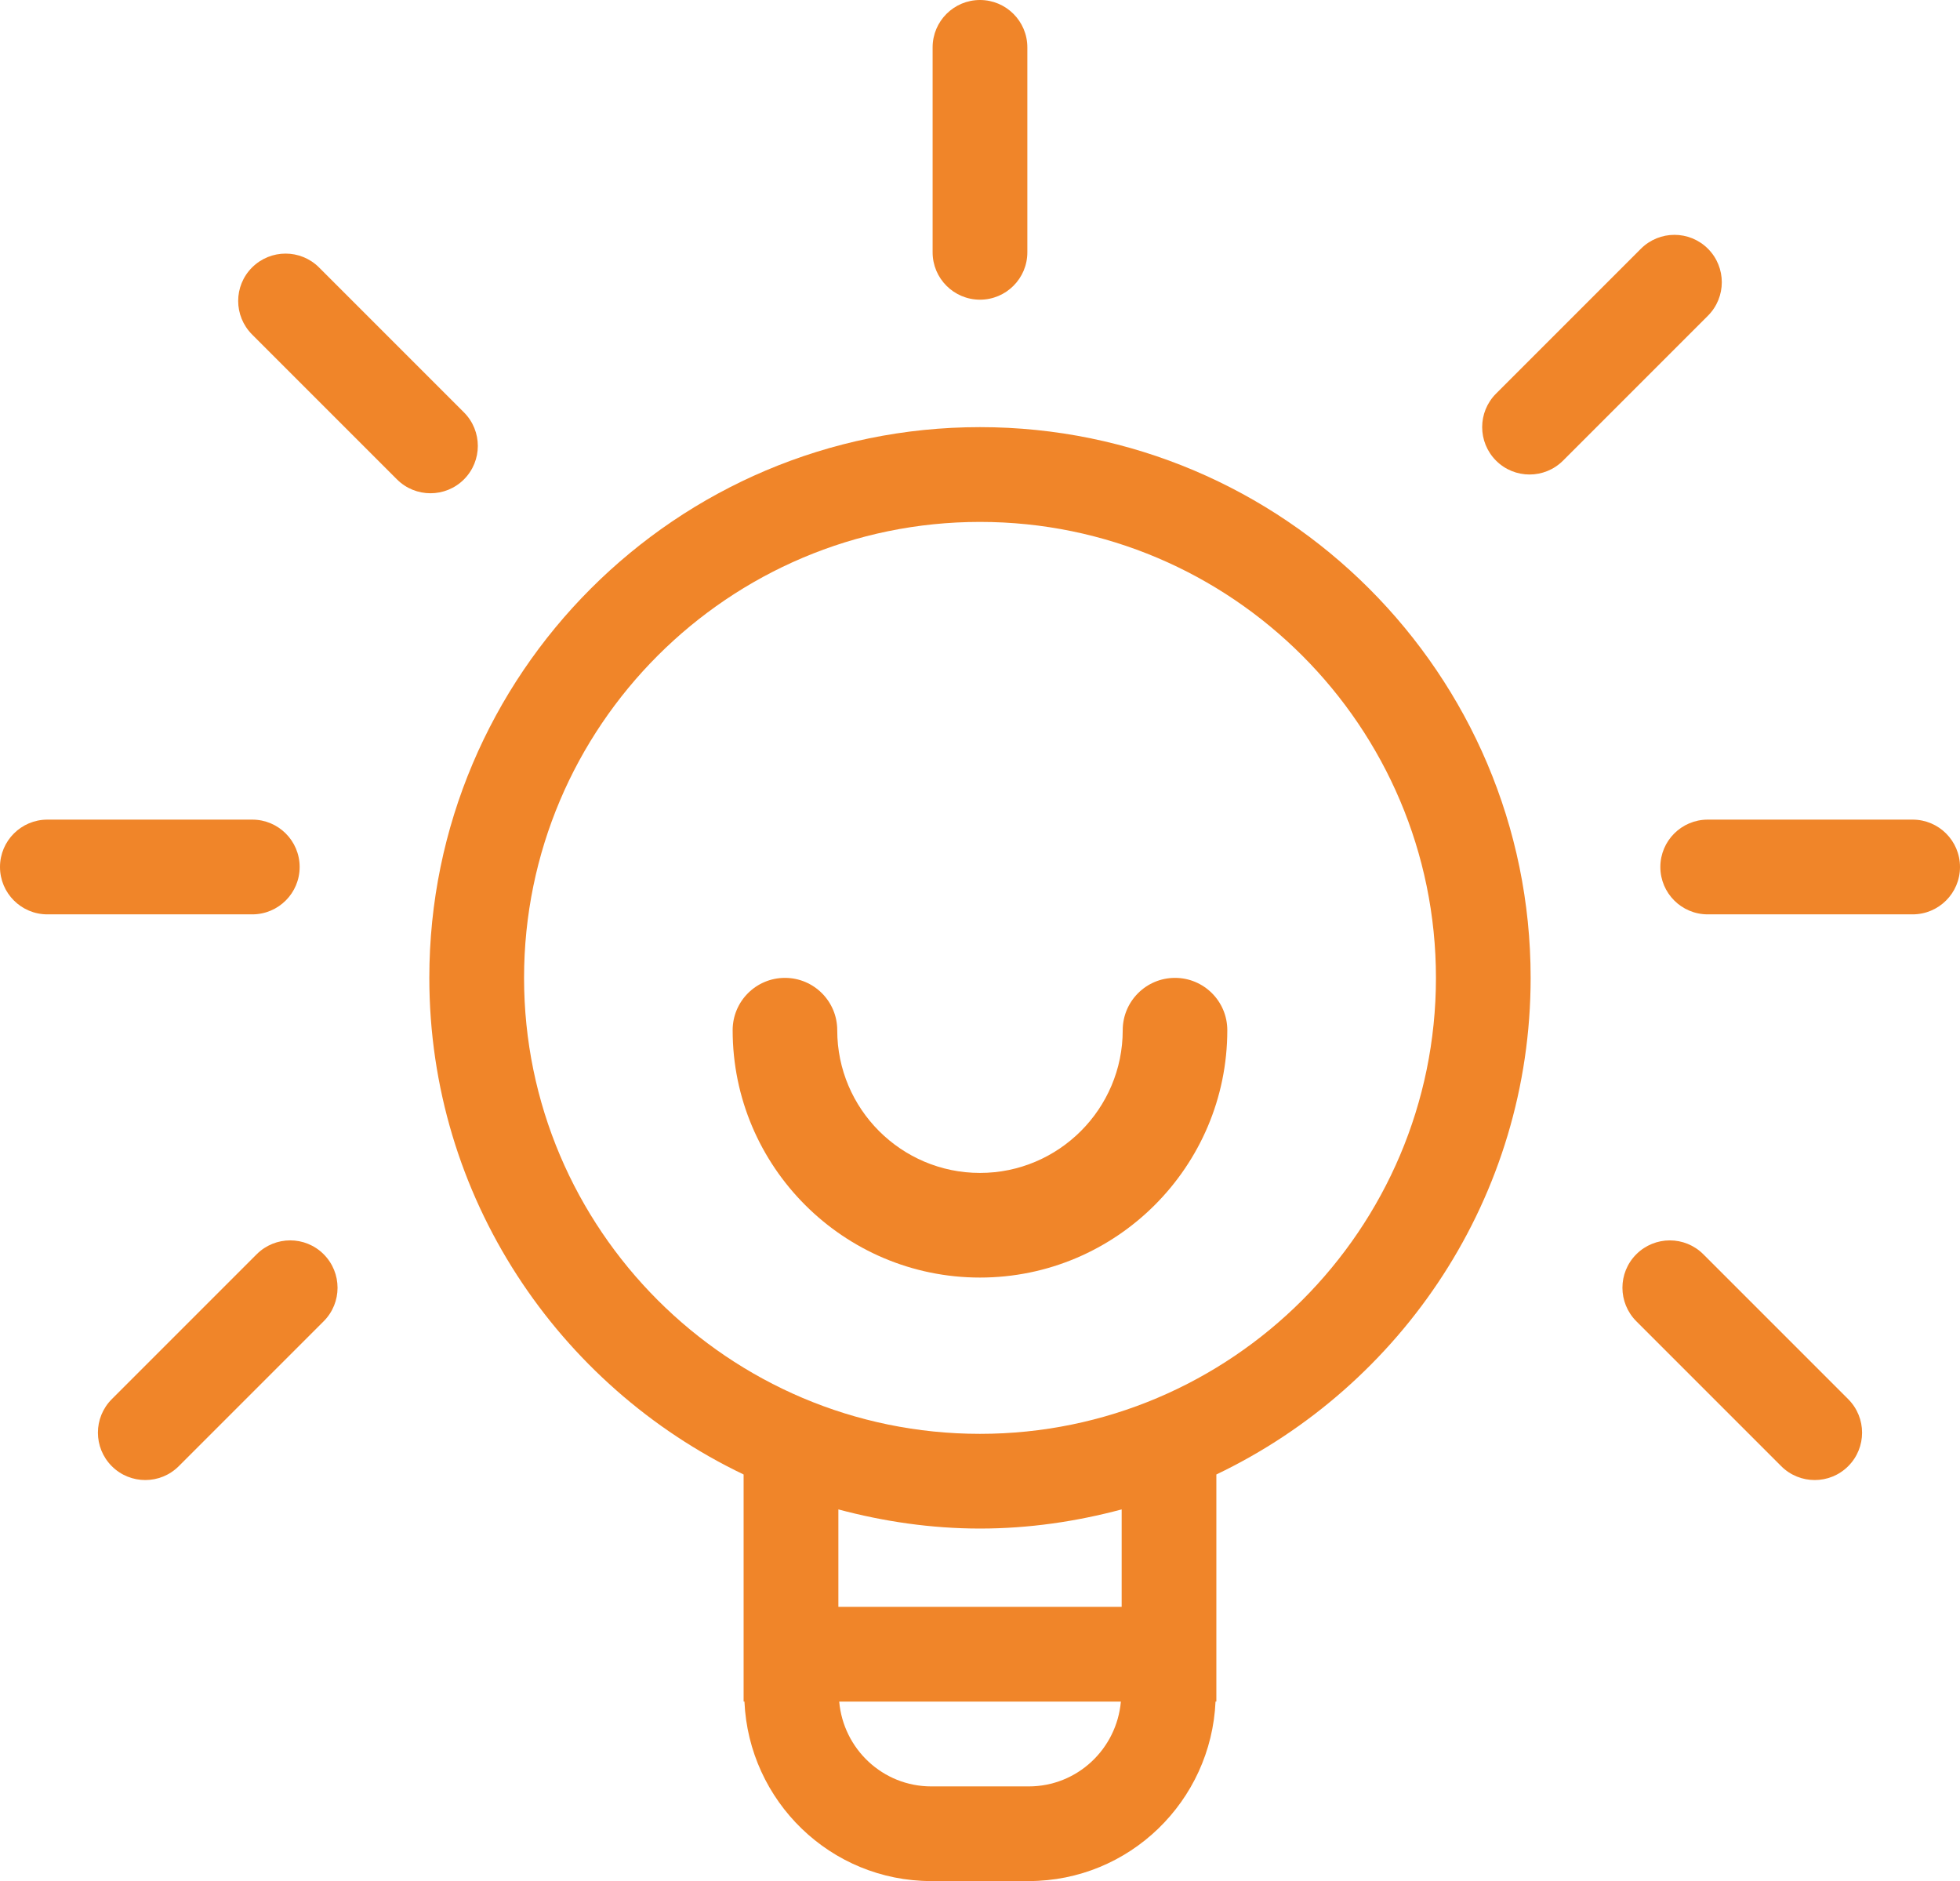
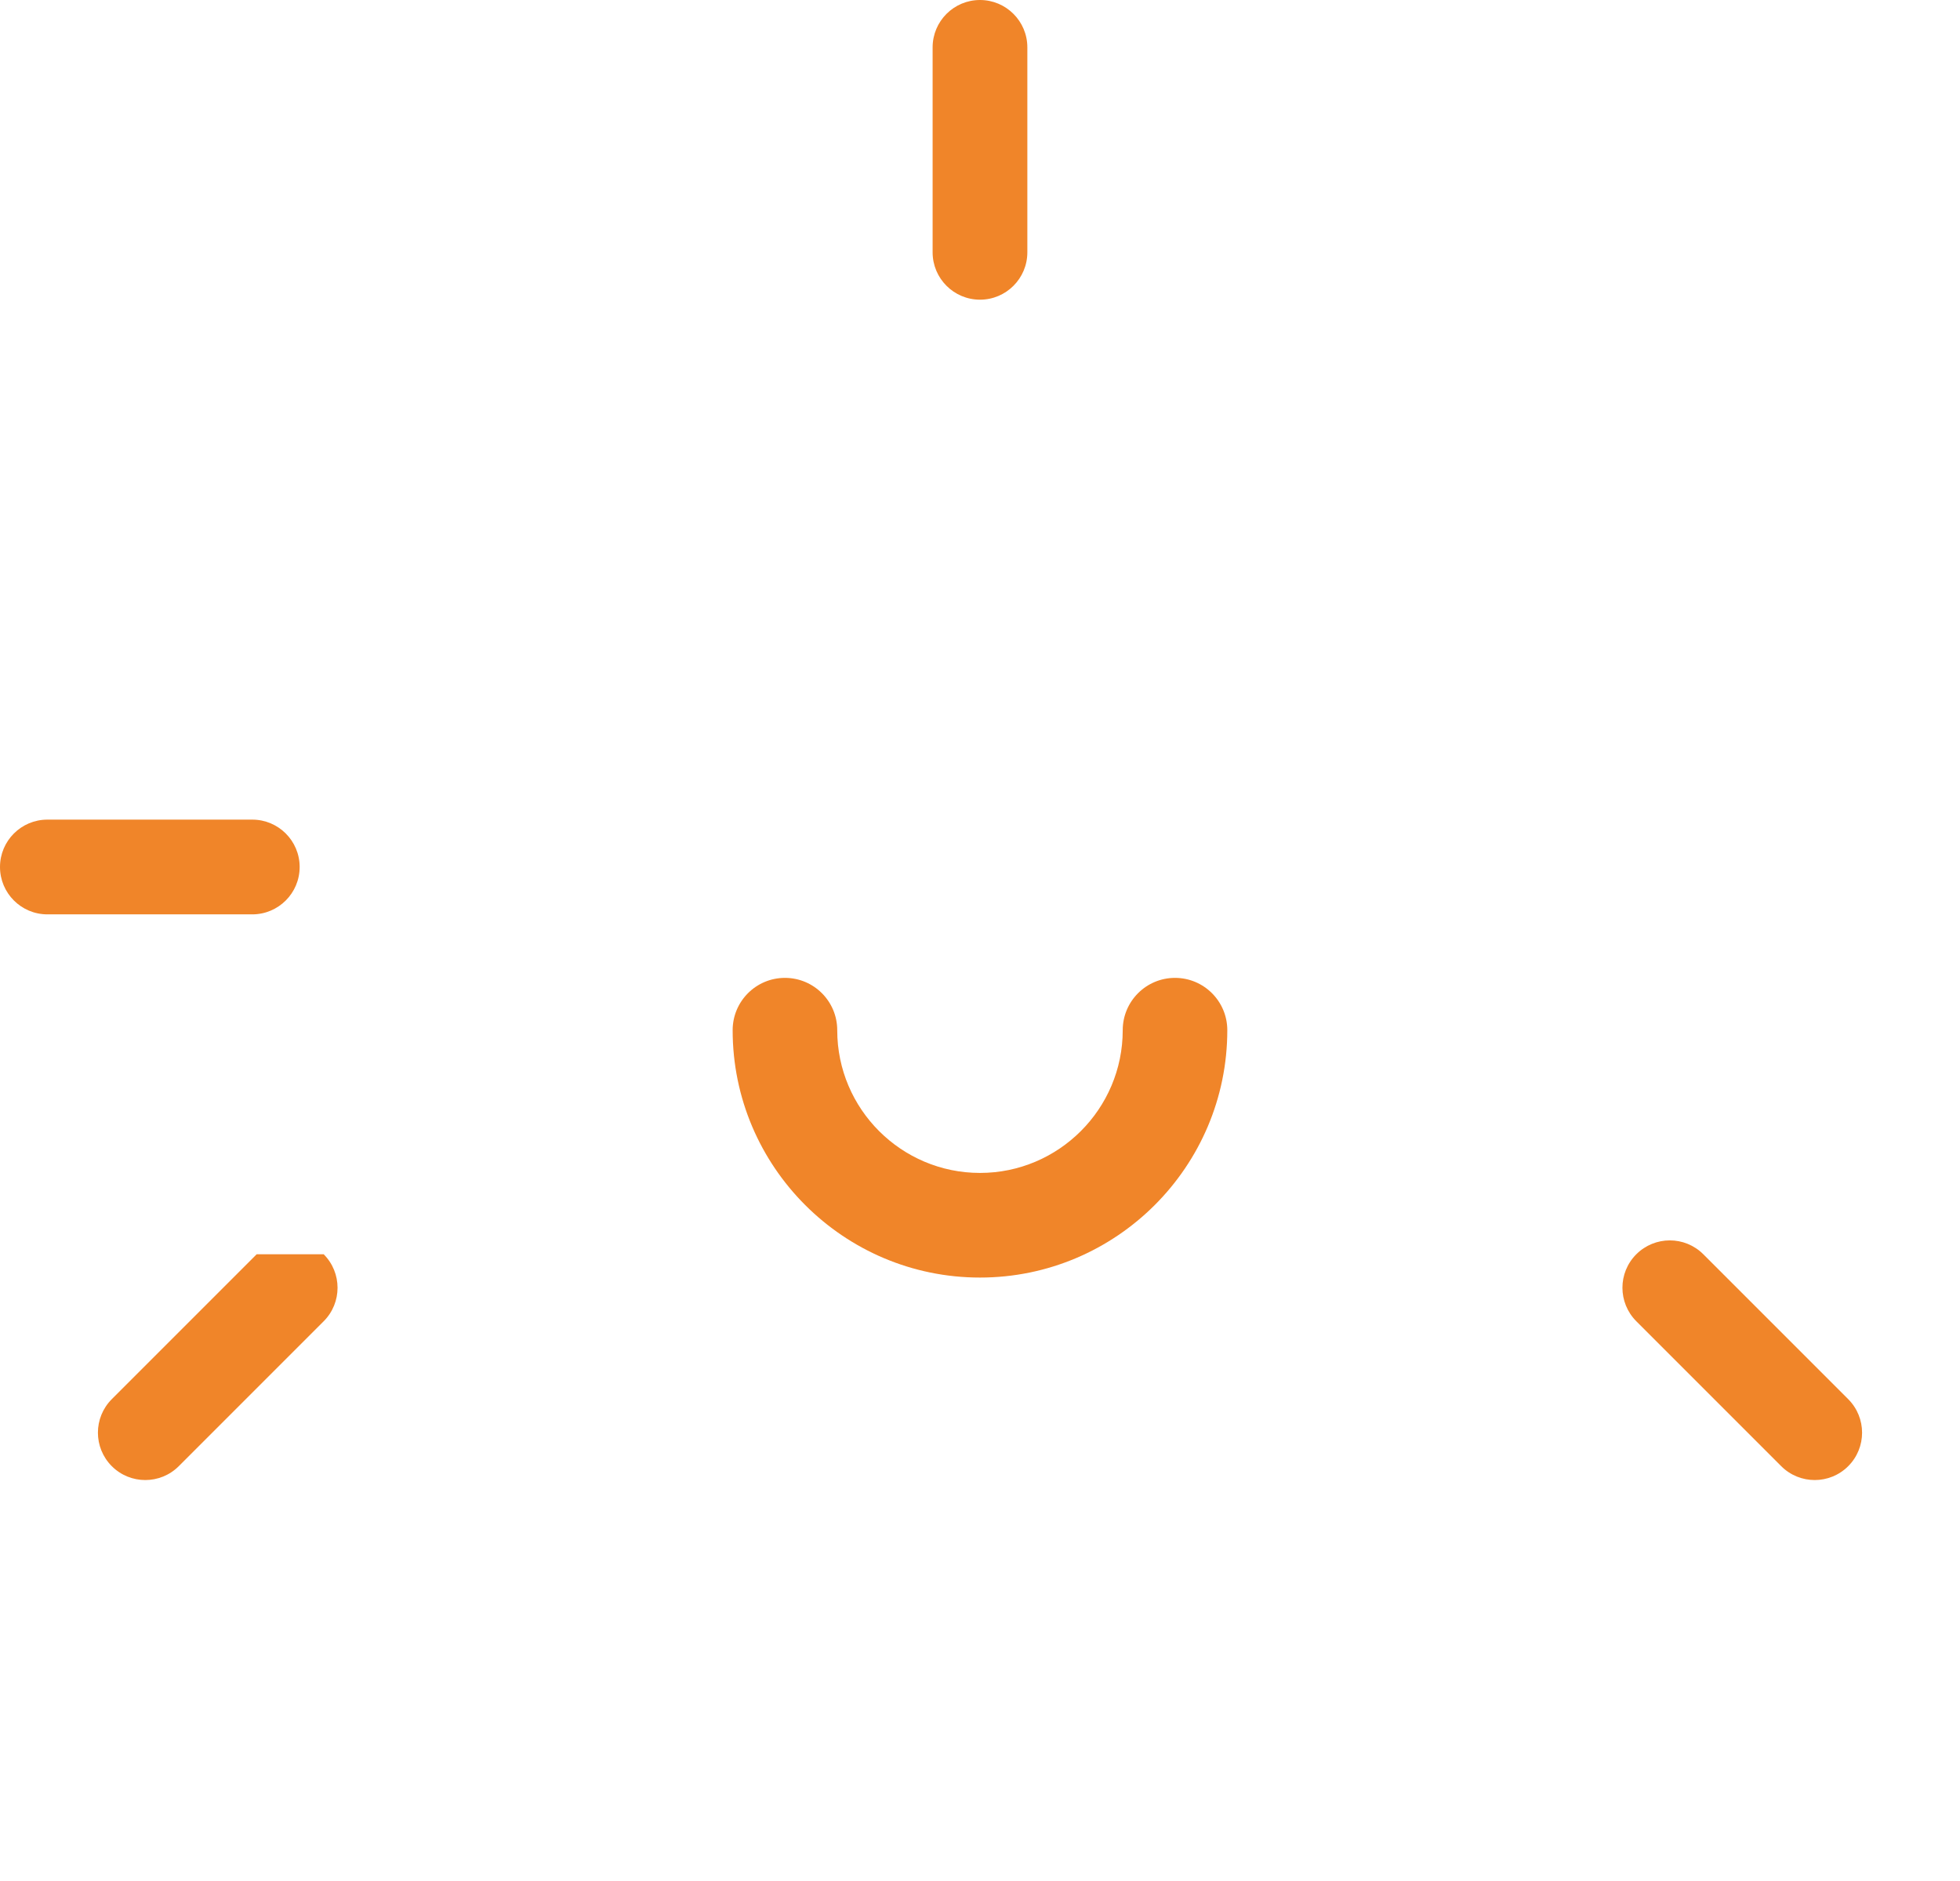
<svg xmlns="http://www.w3.org/2000/svg" id="Capa_2" width="51.725" height="49.639" viewBox="0 0 51.725 49.639">
  <defs>
    <style>.cls-1{fill:#f08529;stroke-width:0px;}</style>
  </defs>
  <g id="Iconos_web">
    <g id="diver">
-       <path class="cls-1" d="M25.862,11.271c-8.013,0-14.532,6.52-14.532,14.532,0,5.778,3.399,10.765,8.294,13.105v5.992h.022c.115,2.629,2.273,4.737,4.93,4.737h2.571c2.657,0,4.816-2.108,4.931-4.737h.022v-5.992c4.896-2.34,8.294-7.327,8.294-13.105,0-8.013-6.52-14.532-14.533-14.532ZM27.148,47.139h-2.571c-1.279,0-2.32-.987-2.43-2.237h7.433c-.111,1.251-1.152,2.237-2.431,2.237ZM29.601,41.692v.709h-7.476v-2.571c1.195.319,2.444.505,3.738.505s2.543-.186,3.738-.505v1.862ZM25.862,37.836c-6.635,0-12.032-5.397-12.032-12.032s5.397-12.032,12.032-12.032,12.033,5.397,12.033,12.032-5.398,12.032-12.033,12.032Z" />
      <path class="cls-1" d="M31.009,25.804c-.762,0-1.38.618-1.38,1.381,0,2.076-1.69,3.766-3.767,3.766s-3.767-1.689-3.767-3.766c0-.763-.618-1.381-1.38-1.381s-1.38.618-1.38,1.381c0,3.599,2.928,6.527,6.527,6.527s6.527-2.929,6.527-6.527c0-.763-.618-1.381-1.38-1.381Z" />
-       <path class="cls-1" d="M12.244,12.65c.488-.488.488-1.279,0-1.768l-3.824-3.824c-.488-.488-1.279-.488-1.768,0s-.488,1.279,0,1.768l3.824,3.824c.244.244.564.366.884.366s.64-.122.884-.366Z" />
      <path class="cls-1" d="M25.862,7.908c.69,0,1.25-.56,1.25-1.25V1.25c0-.69-.56-1.25-1.25-1.25s-1.25.56-1.25,1.25v5.408c0,.69.56,1.25,1.25,1.25Z" />
-       <path class="cls-1" d="M45.073,6.563c-.488-.488-1.279-.488-1.768,0l-3.824,3.824c-.488.488-.488,1.279,0,1.768.244.244.564.366.884.366s.64-.122.884-.366l3.824-3.824c.488-.488.488-1.279,0-1.768Z" />
-       <path class="cls-1" d="M6.774,33.097l-3.824,3.824c-.488.488-.488,1.279,0,1.768.244.244.564.366.884.366s.64-.122.884-.366l3.824-3.824c.488-.488.488-1.279,0-1.768s-1.279-.488-1.768,0Z" />
+       <path class="cls-1" d="M6.774,33.097l-3.824,3.824c-.488.488-.488,1.279,0,1.768.244.244.564.366.884.366s.64-.122.884-.366l3.824-3.824c.488-.488.488-1.279,0-1.768Z" />
      <path class="cls-1" d="M44.951,33.097c-.488-.488-1.279-.488-1.768,0s-.488,1.279,0,1.768l3.824,3.824c.244.244.564.366.884.366s.64-.122.884-.366c.488-.488.488-1.279,0-1.768l-3.824-3.824Z" />
-       <path class="cls-1" d="M50.475,21.628h-5.408c-.69,0-1.25.56-1.25,1.25s.56,1.25,1.25,1.25h5.408c.69,0,1.25-.56,1.25-1.25s-.56-1.25-1.25-1.25Z" />
      <path class="cls-1" d="M7.908,22.878c0-.69-.56-1.25-1.25-1.25H1.25c-.69,0-1.25.56-1.25,1.25s.56,1.25,1.25,1.25h5.408c.69,0,1.25-.56,1.25-1.25Z" />
    </g>
  </g>
</svg>